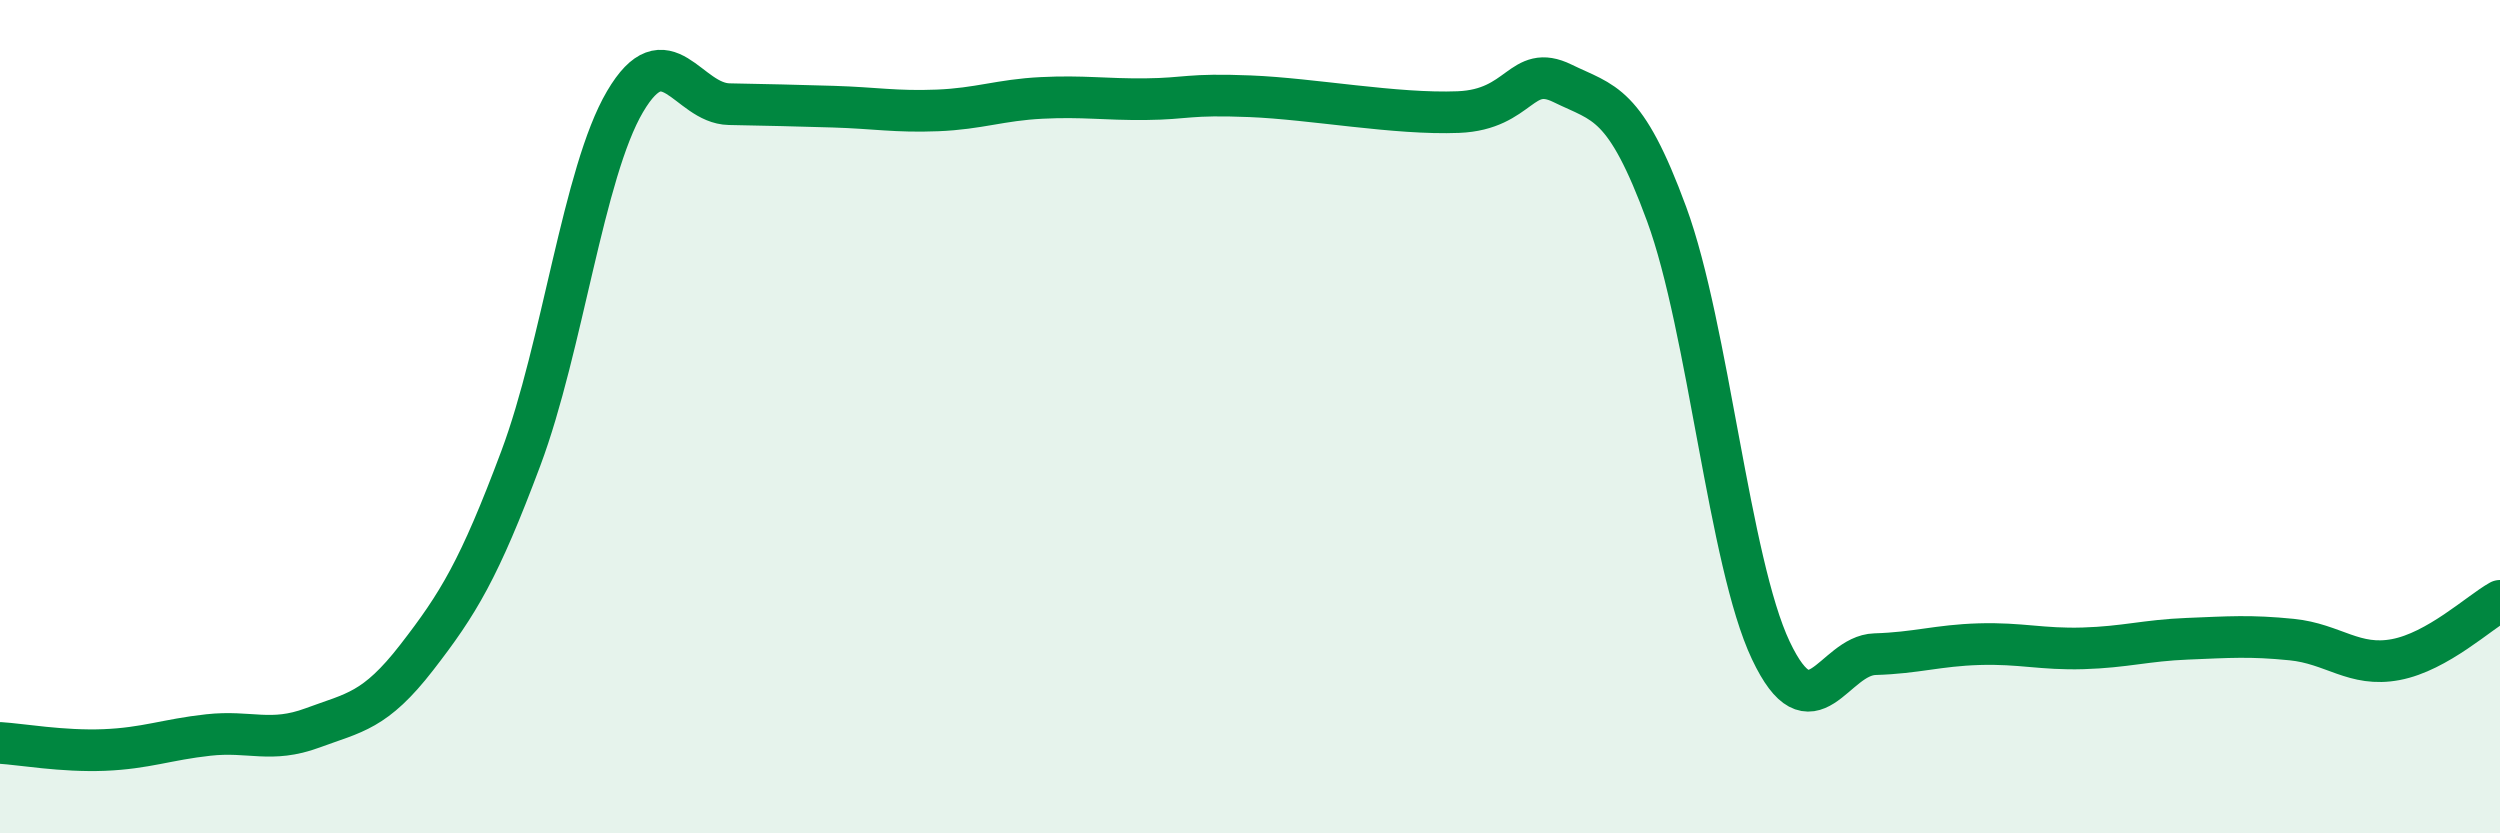
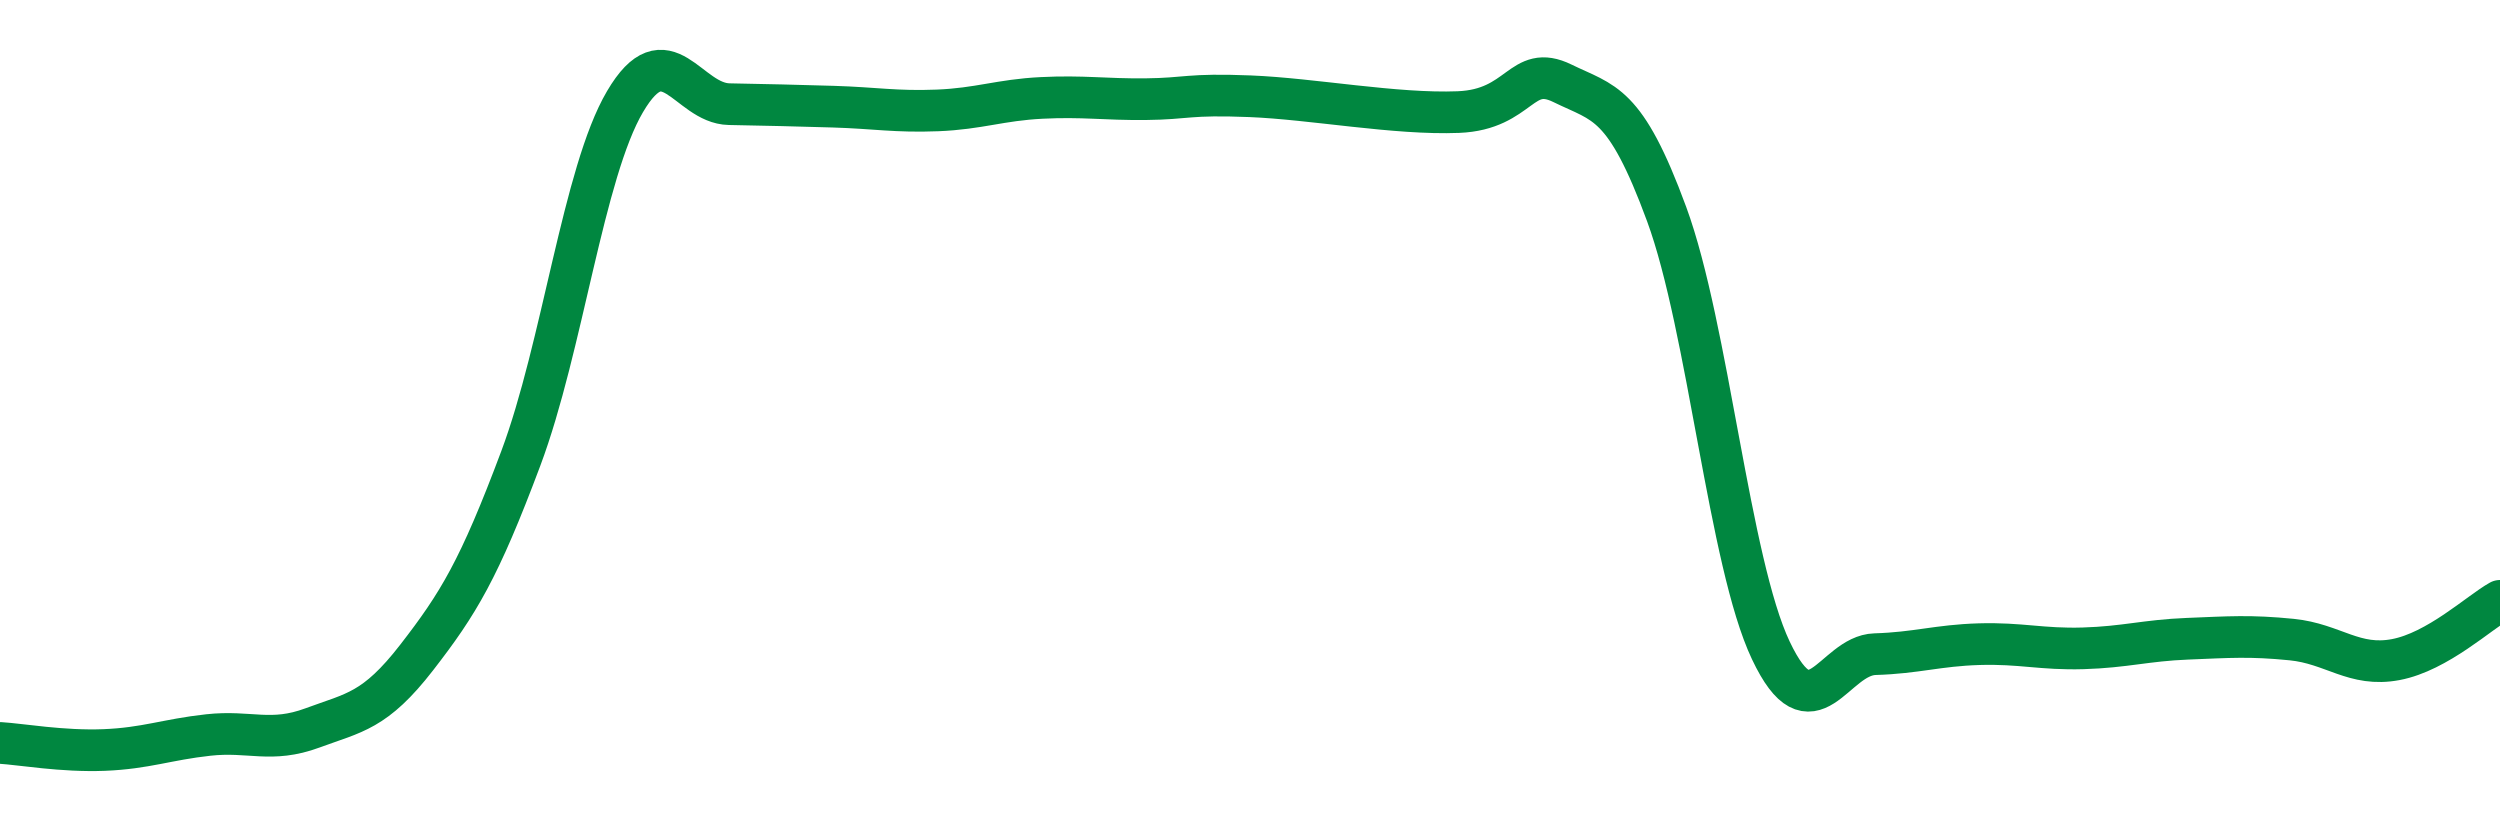
<svg xmlns="http://www.w3.org/2000/svg" width="60" height="20" viewBox="0 0 60 20">
-   <path d="M 0,17.83 C 0.5,17.86 1.5,18.04 2.5,18 C 3.5,17.96 4,17.75 5,17.64 C 6,17.53 6.5,17.84 7.5,17.47 C 8.5,17.1 9,17.07 10,15.78 C 11,14.49 11.5,13.67 12.5,11 C 13.5,8.33 14,4.14 15,2.44 C 16,0.74 16.5,2.48 17.5,2.5 C 18.5,2.52 19,2.53 20,2.56 C 21,2.59 21.5,2.69 22.5,2.65 C 23.5,2.61 24,2.4 25,2.35 C 26,2.3 26.5,2.39 27.5,2.38 C 28.5,2.37 28.5,2.25 30,2.31 C 31.5,2.37 33.5,2.75 35,2.69 C 36.5,2.63 36.5,1.51 37.5,2 C 38.5,2.49 39,2.42 40,5.14 C 41,7.86 41.5,13.5 42.5,15.61 C 43.5,17.72 44,15.73 45,15.7 C 46,15.67 46.5,15.49 47.5,15.46 C 48.5,15.43 49,15.59 50,15.56 C 51,15.53 51.5,15.37 52.5,15.33 C 53.5,15.29 54,15.25 55,15.35 C 56,15.45 56.5,16.02 57.5,15.83 C 58.5,15.64 59.5,14.7 60,14.42L60 20L0 20Z" fill="#008740" opacity="0.1" stroke-linecap="round" stroke-linejoin="round" />
  <path d="M 0,17.83 C 0.5,17.86 1.5,18.04 2.5,18 C 3.5,17.96 4,17.75 5,17.64 C 6,17.53 6.5,17.84 7.5,17.47 C 8.5,17.1 9,17.07 10,15.78 C 11,14.49 11.5,13.67 12.5,11 C 13.5,8.33 14,4.14 15,2.44 C 16,0.74 16.5,2.48 17.5,2.5 C 18.5,2.52 19,2.53 20,2.56 C 21,2.59 21.5,2.69 22.5,2.65 C 23.5,2.61 24,2.4 25,2.35 C 26,2.3 26.5,2.39 27.5,2.38 C 28.5,2.37 28.5,2.25 30,2.31 C 31.5,2.37 33.5,2.75 35,2.69 C 36.5,2.63 36.5,1.51 37.5,2 C 38.5,2.49 39,2.42 40,5.14 C 41,7.86 41.5,13.5 42.5,15.61 C 43.5,17.72 44,15.73 45,15.7 C 46,15.67 46.5,15.49 47.5,15.46 C 48.5,15.43 49,15.59 50,15.56 C 51,15.53 51.5,15.37 52.5,15.33 C 53.5,15.29 54,15.25 55,15.35 C 56,15.45 56.5,16.02 57.5,15.83 C 58.5,15.64 59.5,14.7 60,14.42" stroke="#008740" stroke-width="1" fill="none" stroke-linecap="round" stroke-linejoin="round" />
</svg>